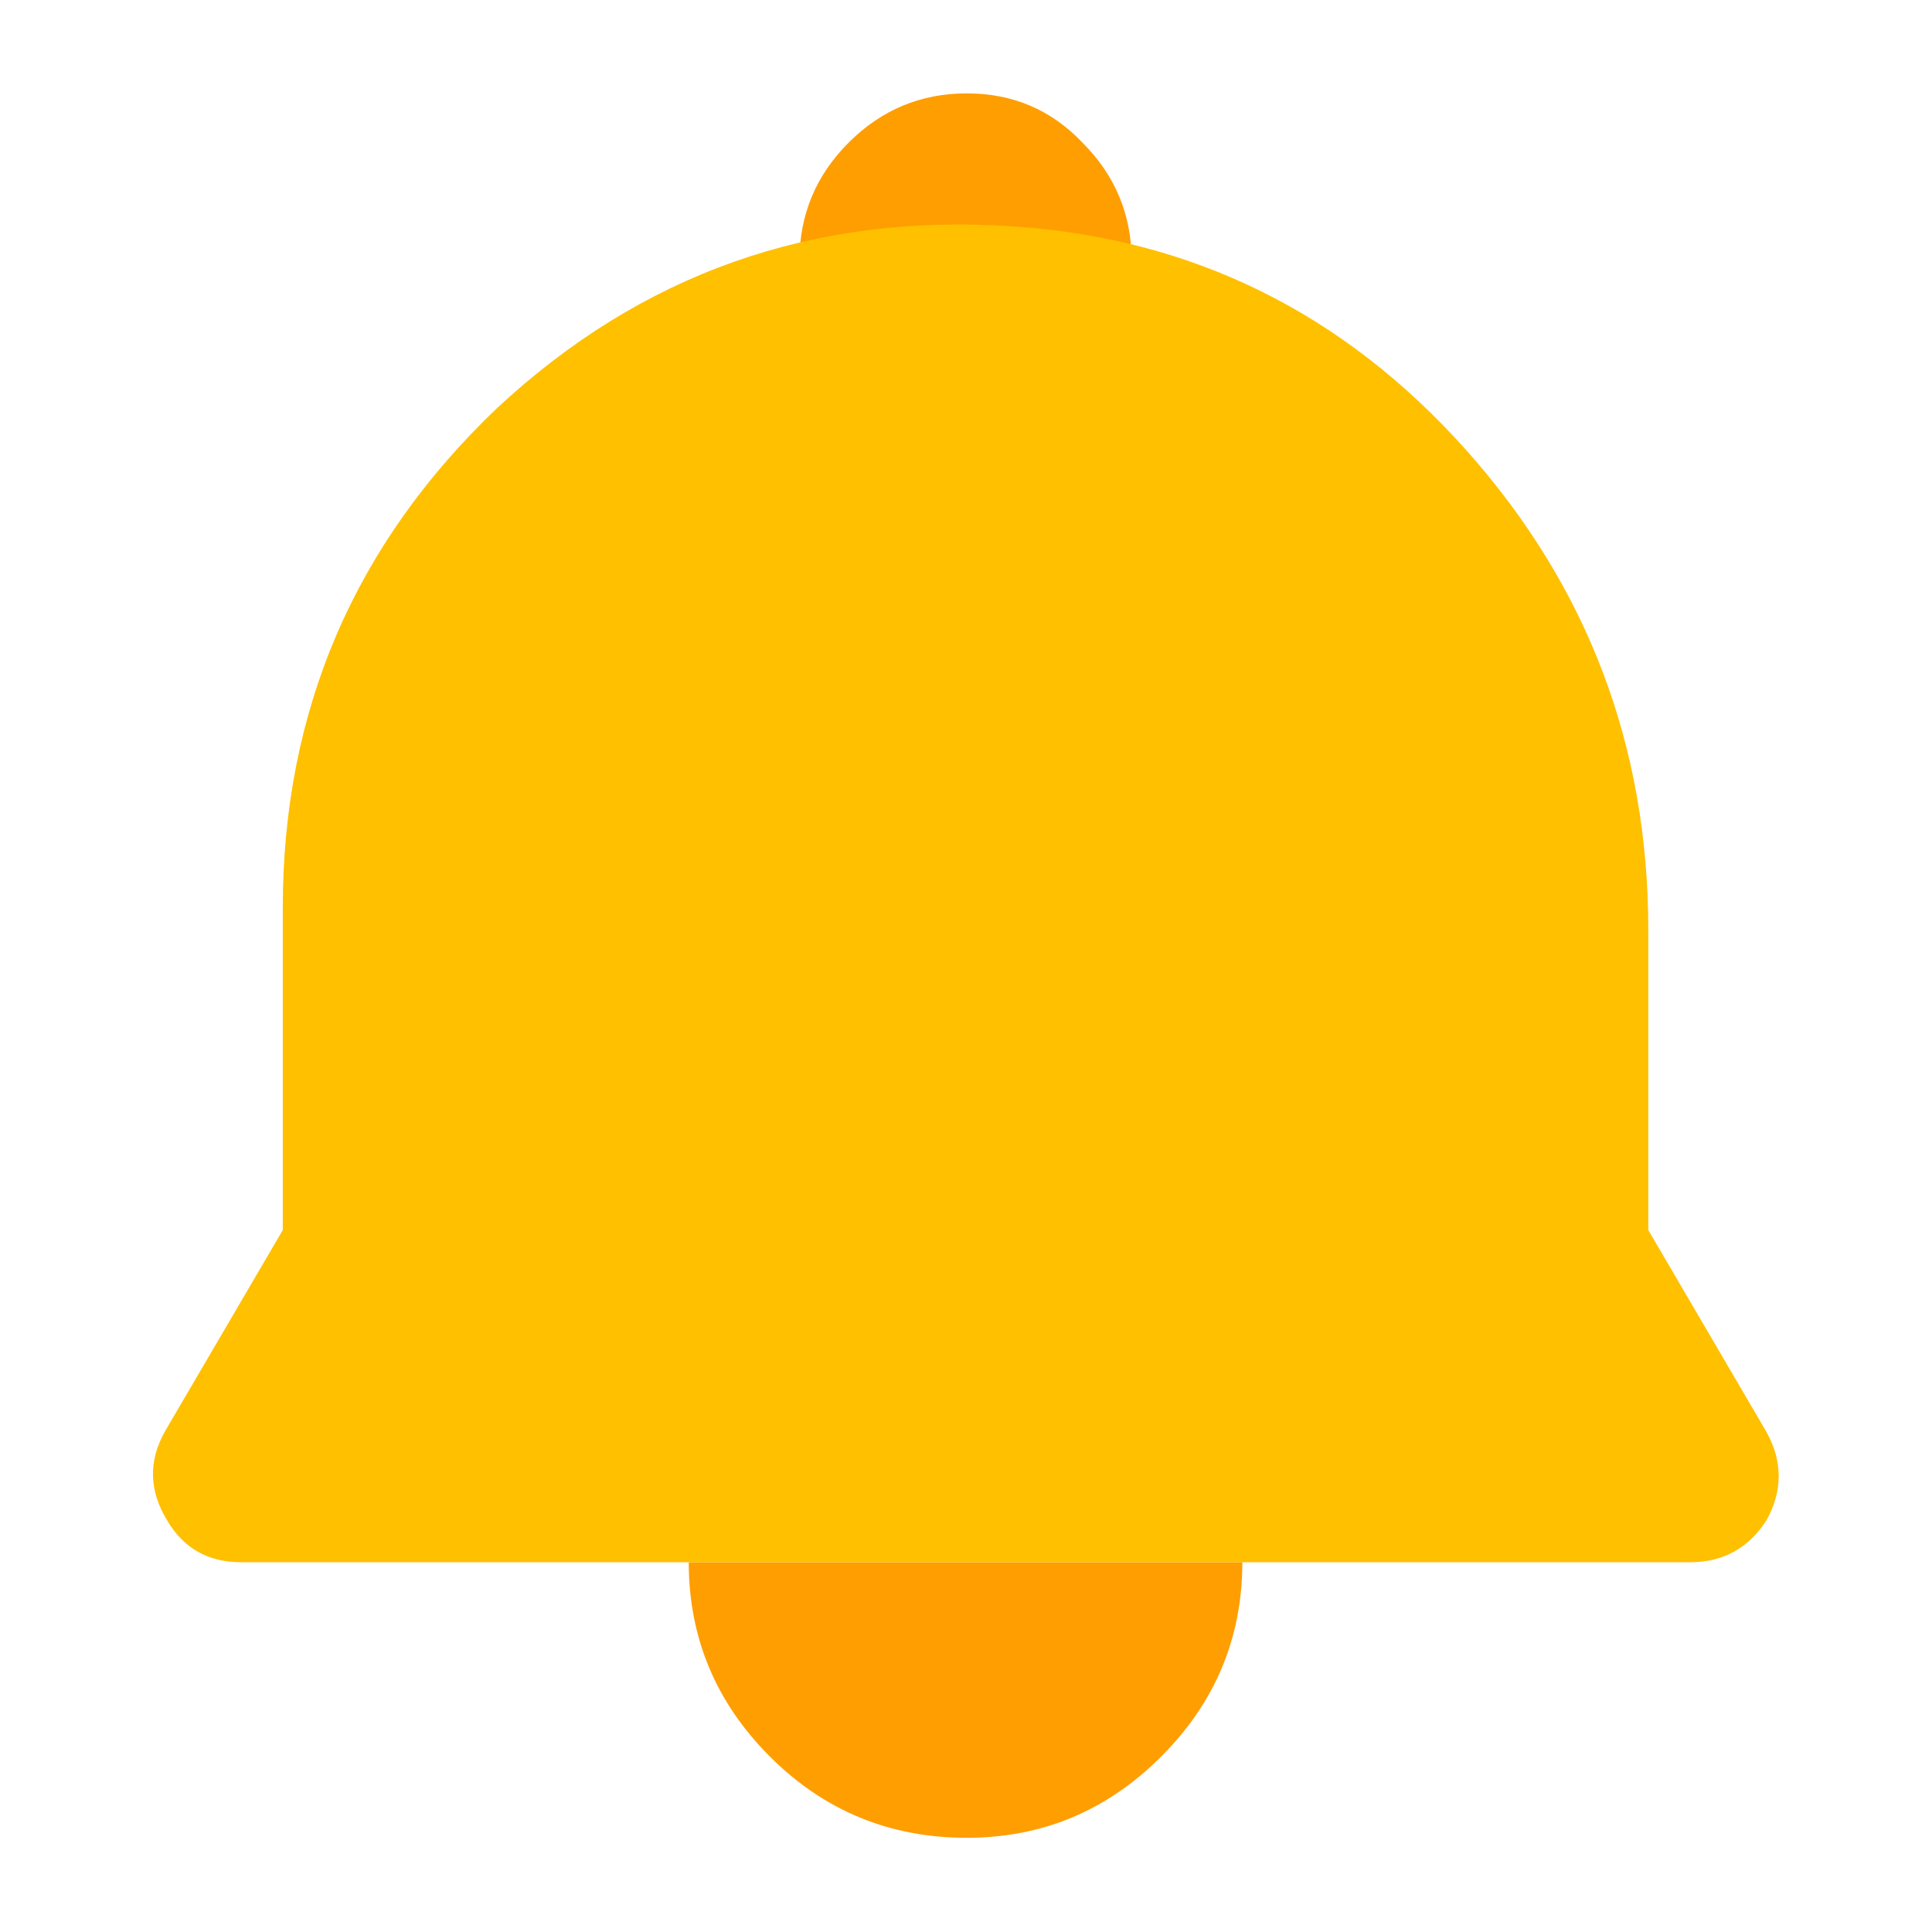
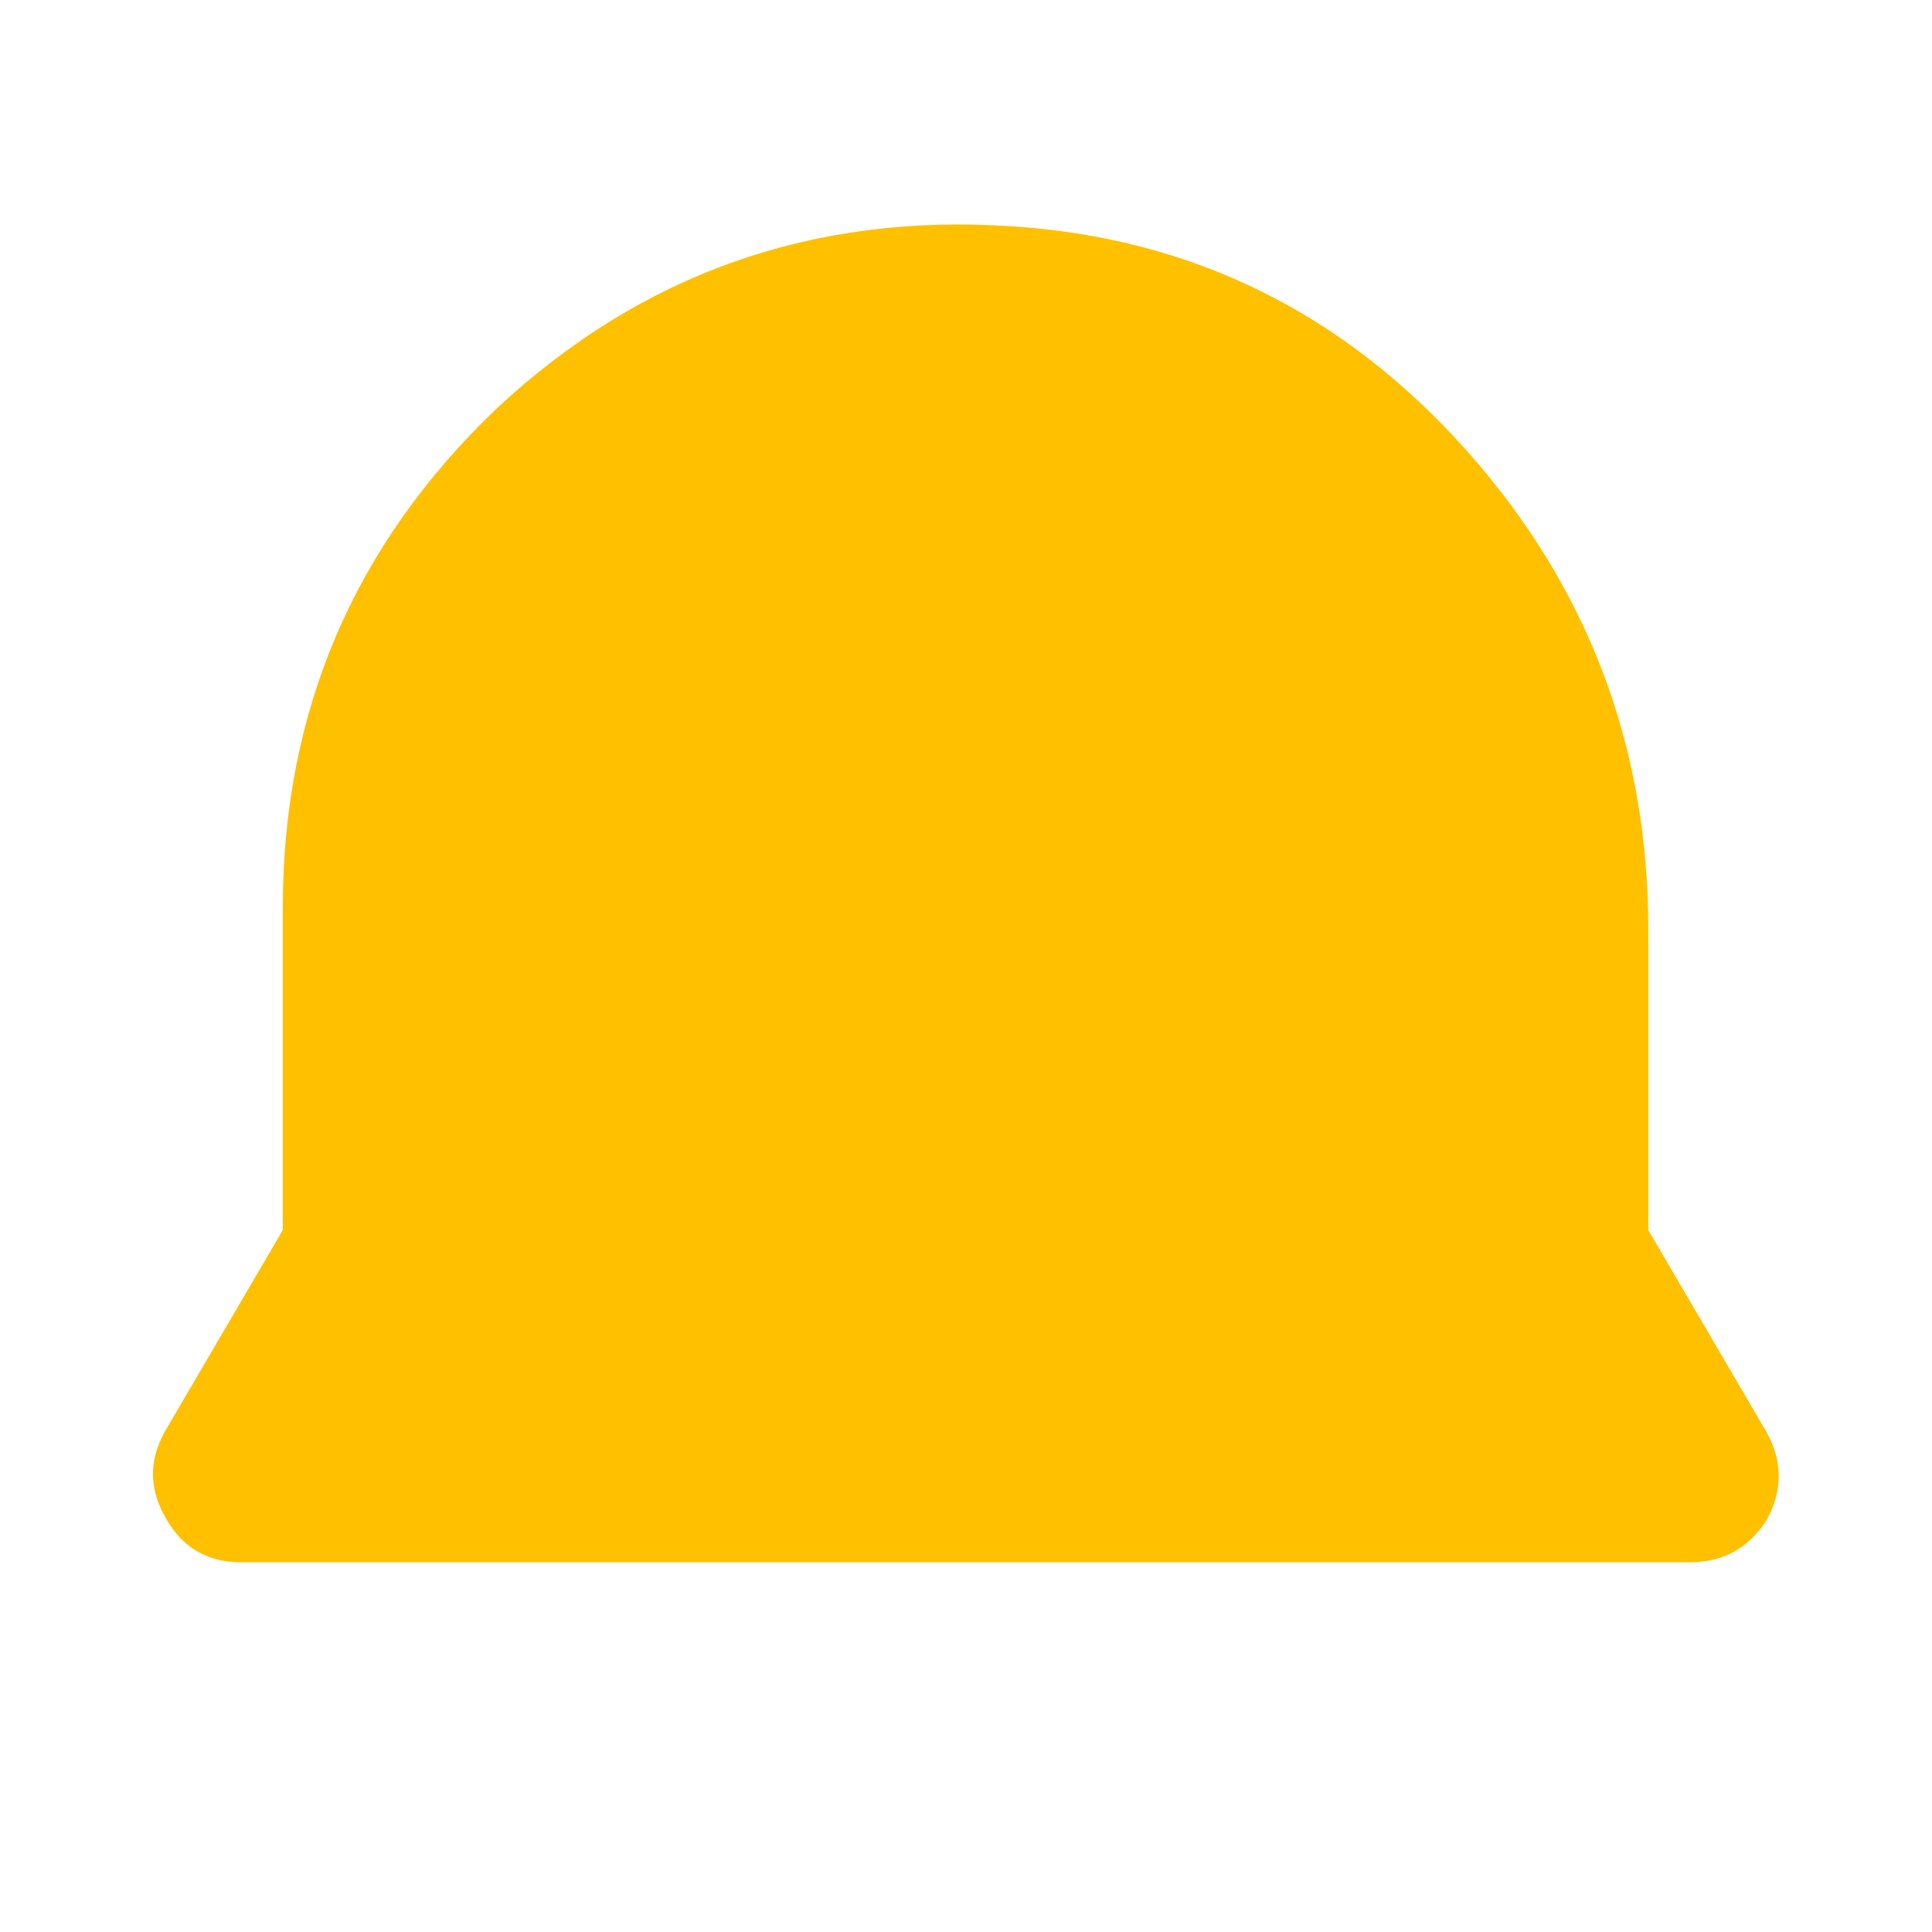
<svg xmlns="http://www.w3.org/2000/svg" version="1.1" preserveAspectRatio="none" x="0px" y="0px" width="200px" height="200px" viewBox="0 0 200 200">
  <defs />
  <g id="____2" />
  <g id="J_2QckyZ6x8X9dPFXFM0JjXMOo9L2wdq7yL4eiUmctI_R_W2s5_UF2t4YS_ko7DOSne4ZtjPpdjyfun8oMbkICIiAFxu6X8IVnS4tQ_p8tfyA7Wm_W_jlE1mVAQwTU_NTPHflZbRYEFZqfZRW6TVpA_svg">
    <g transform="matrix( 5.094, 0, 0, 5.094, -1.8,-2.05) ">
      <g>
        <g>
-           <path fill="#FF9E00" stroke="none" d=" M 25.6 32.15 L 14.35 32.15 Q 14.35 34.45 16 36.1 17.65 37.75 20 37.75 22.3 37.75 23.95 36.1 25.6 34.45 25.6 32.15 Z" />
-         </g>
+           </g>
      </g>
    </g>
    <g transform="matrix( 5.094, 0, 0, 5.094, -1.8,-2.05) ">
      <g>
        <g>
-           <path fill="#FF9E00" stroke="none" d=" M 16.6 5.7 L 23.35 5.7 Q 23.35 4.3 22.35 3.3 21.4 2.3 20 2.3 18.6 2.3 17.6 3.3 16.6 4.3 16.6 5.7 Z" />
-         </g>
+           </g>
      </g>
    </g>
    <g transform="matrix( 5.094, 0, 0, 5.094, -1.8,-2.05) ">
      <g>
        <g>
          <path fill="#FFC000" stroke="none" d=" M 30.15 9.55 Q 26.4 5.35 20.9 5 14.85 4.6 10.45 8.7 6.1 12.85 6.1 18.85 L 6.1 25.4 3.7 29.5 Q 3.2 30.4 3.75 31.3 4.25 32.15 5.25 32.15 L 34.7 32.15 Q 35.7 32.15 36.25 31.3 36.75 30.4 36.25 29.5 L 33.85 25.4 33.85 19.3 Q 33.85 13.7 30.15 9.55 Z" />
        </g>
      </g>
    </g>
  </g>
</svg>